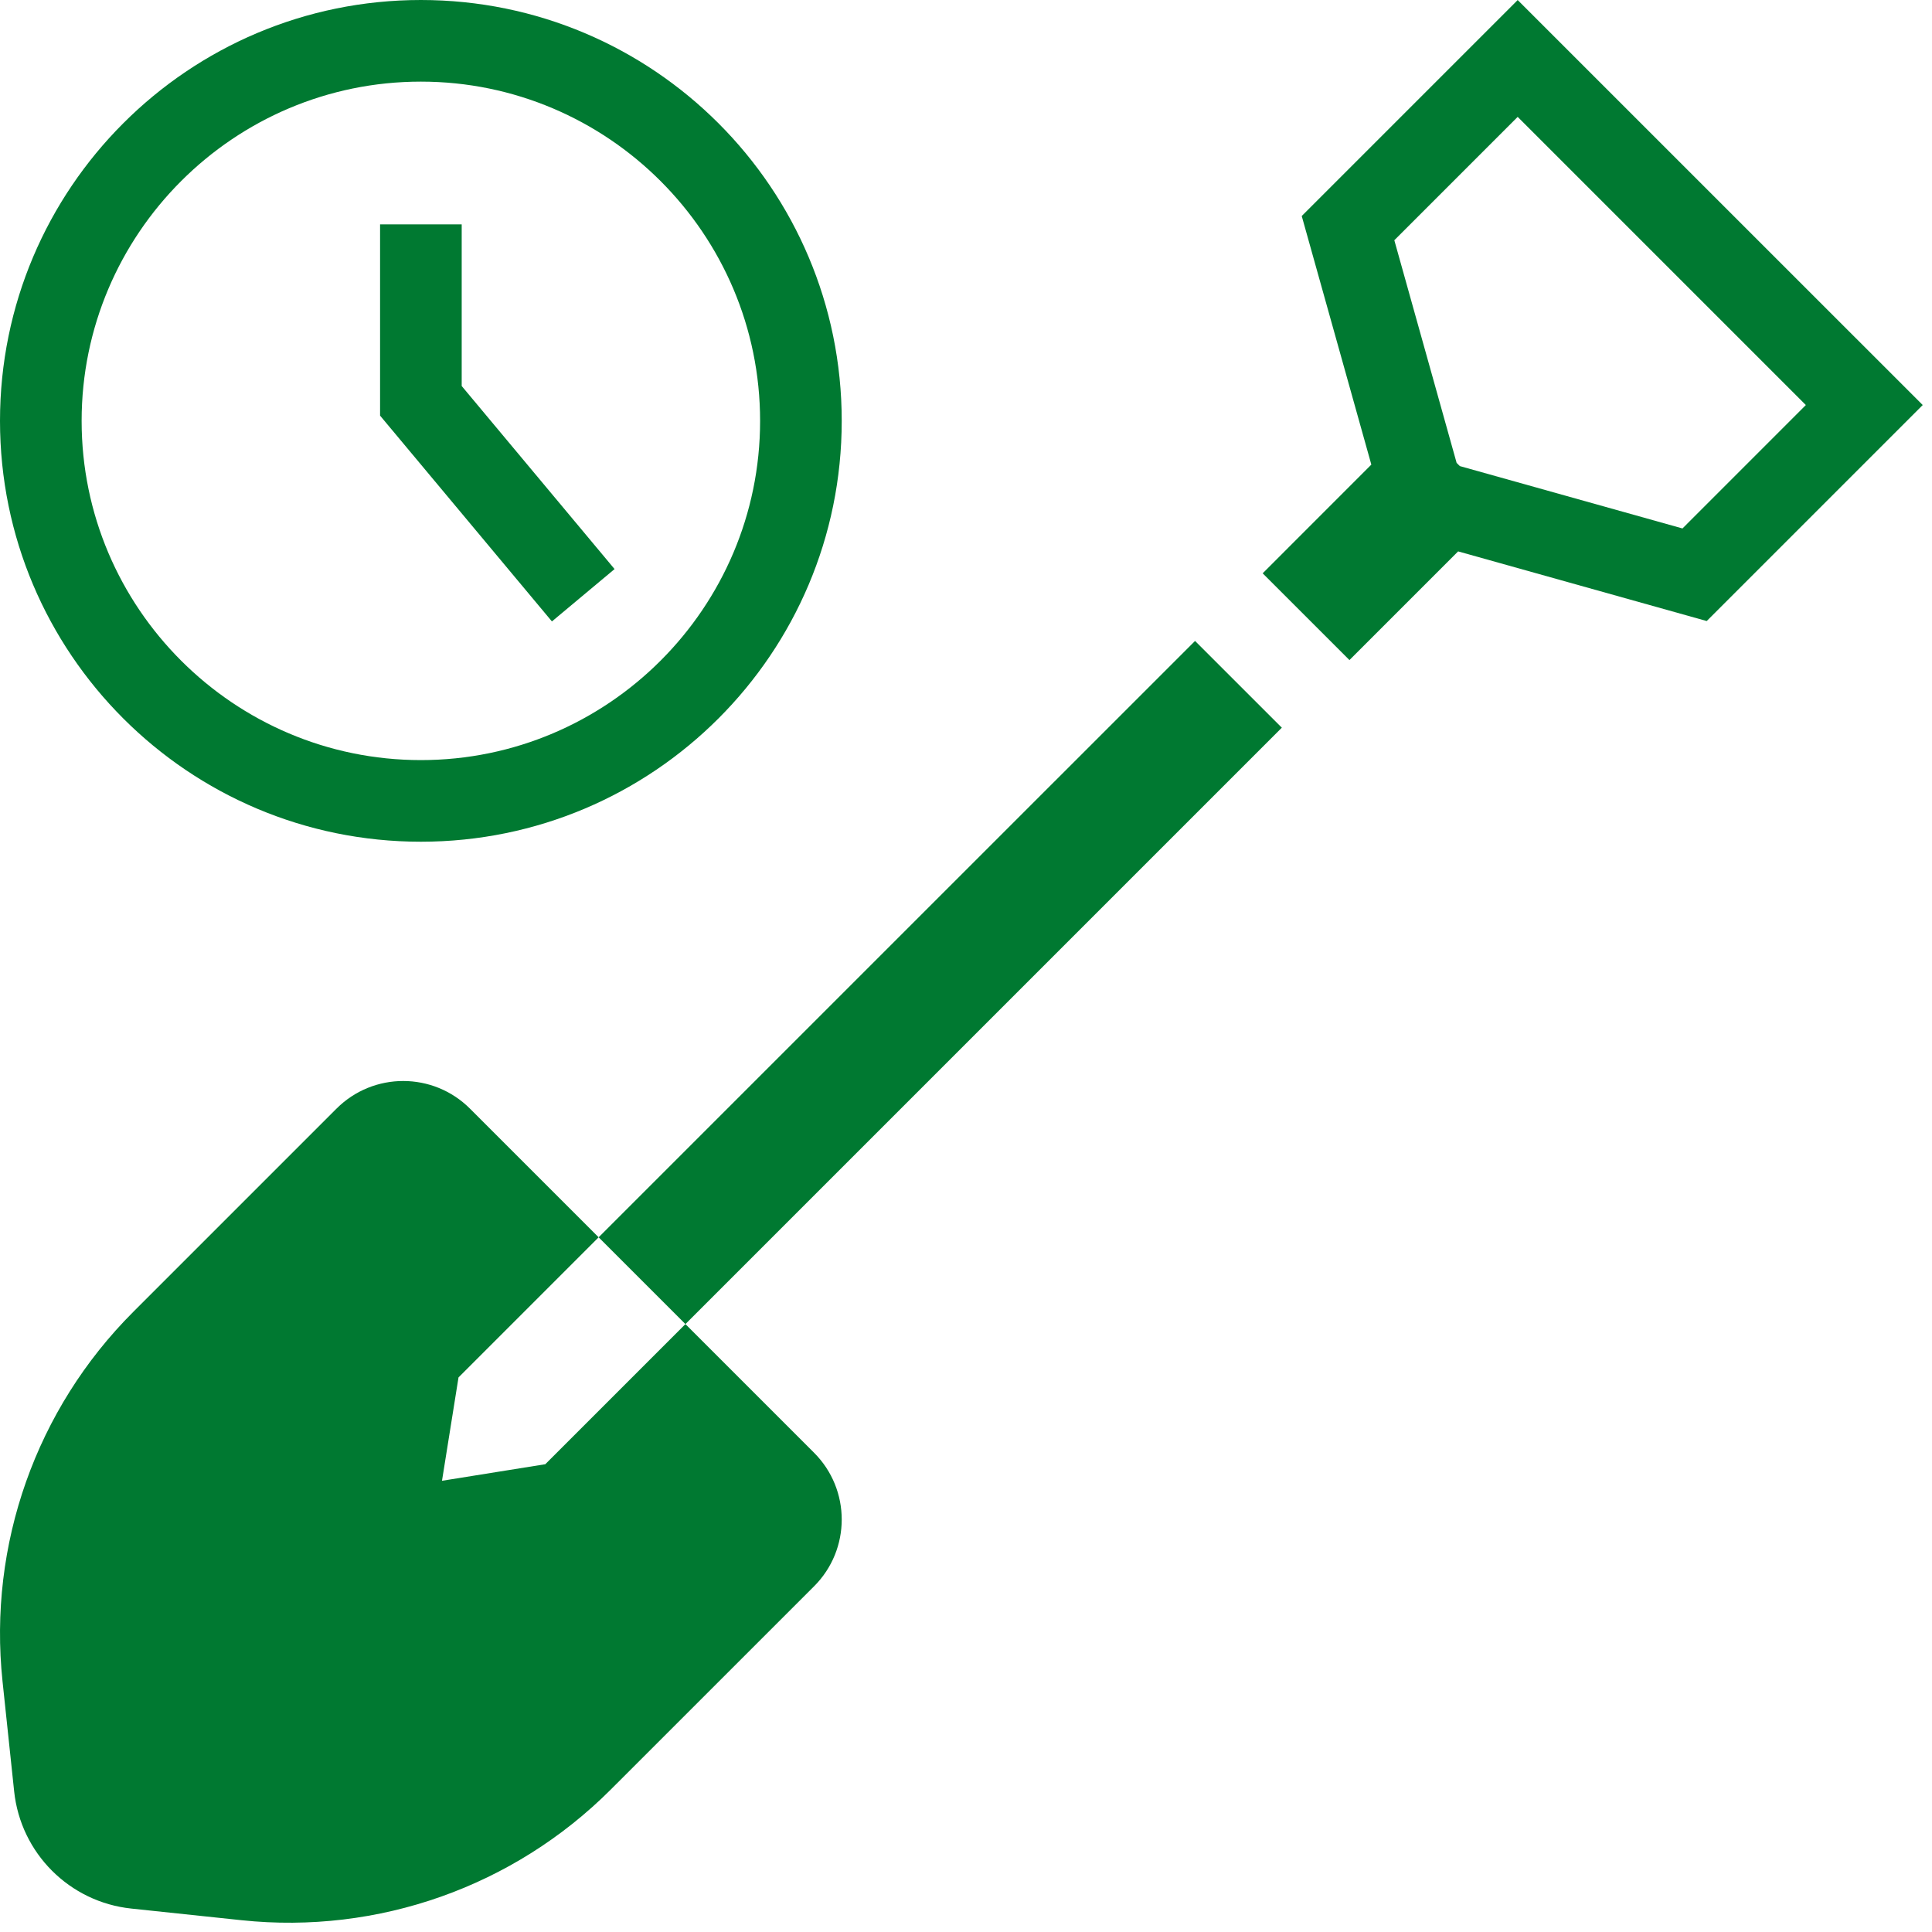
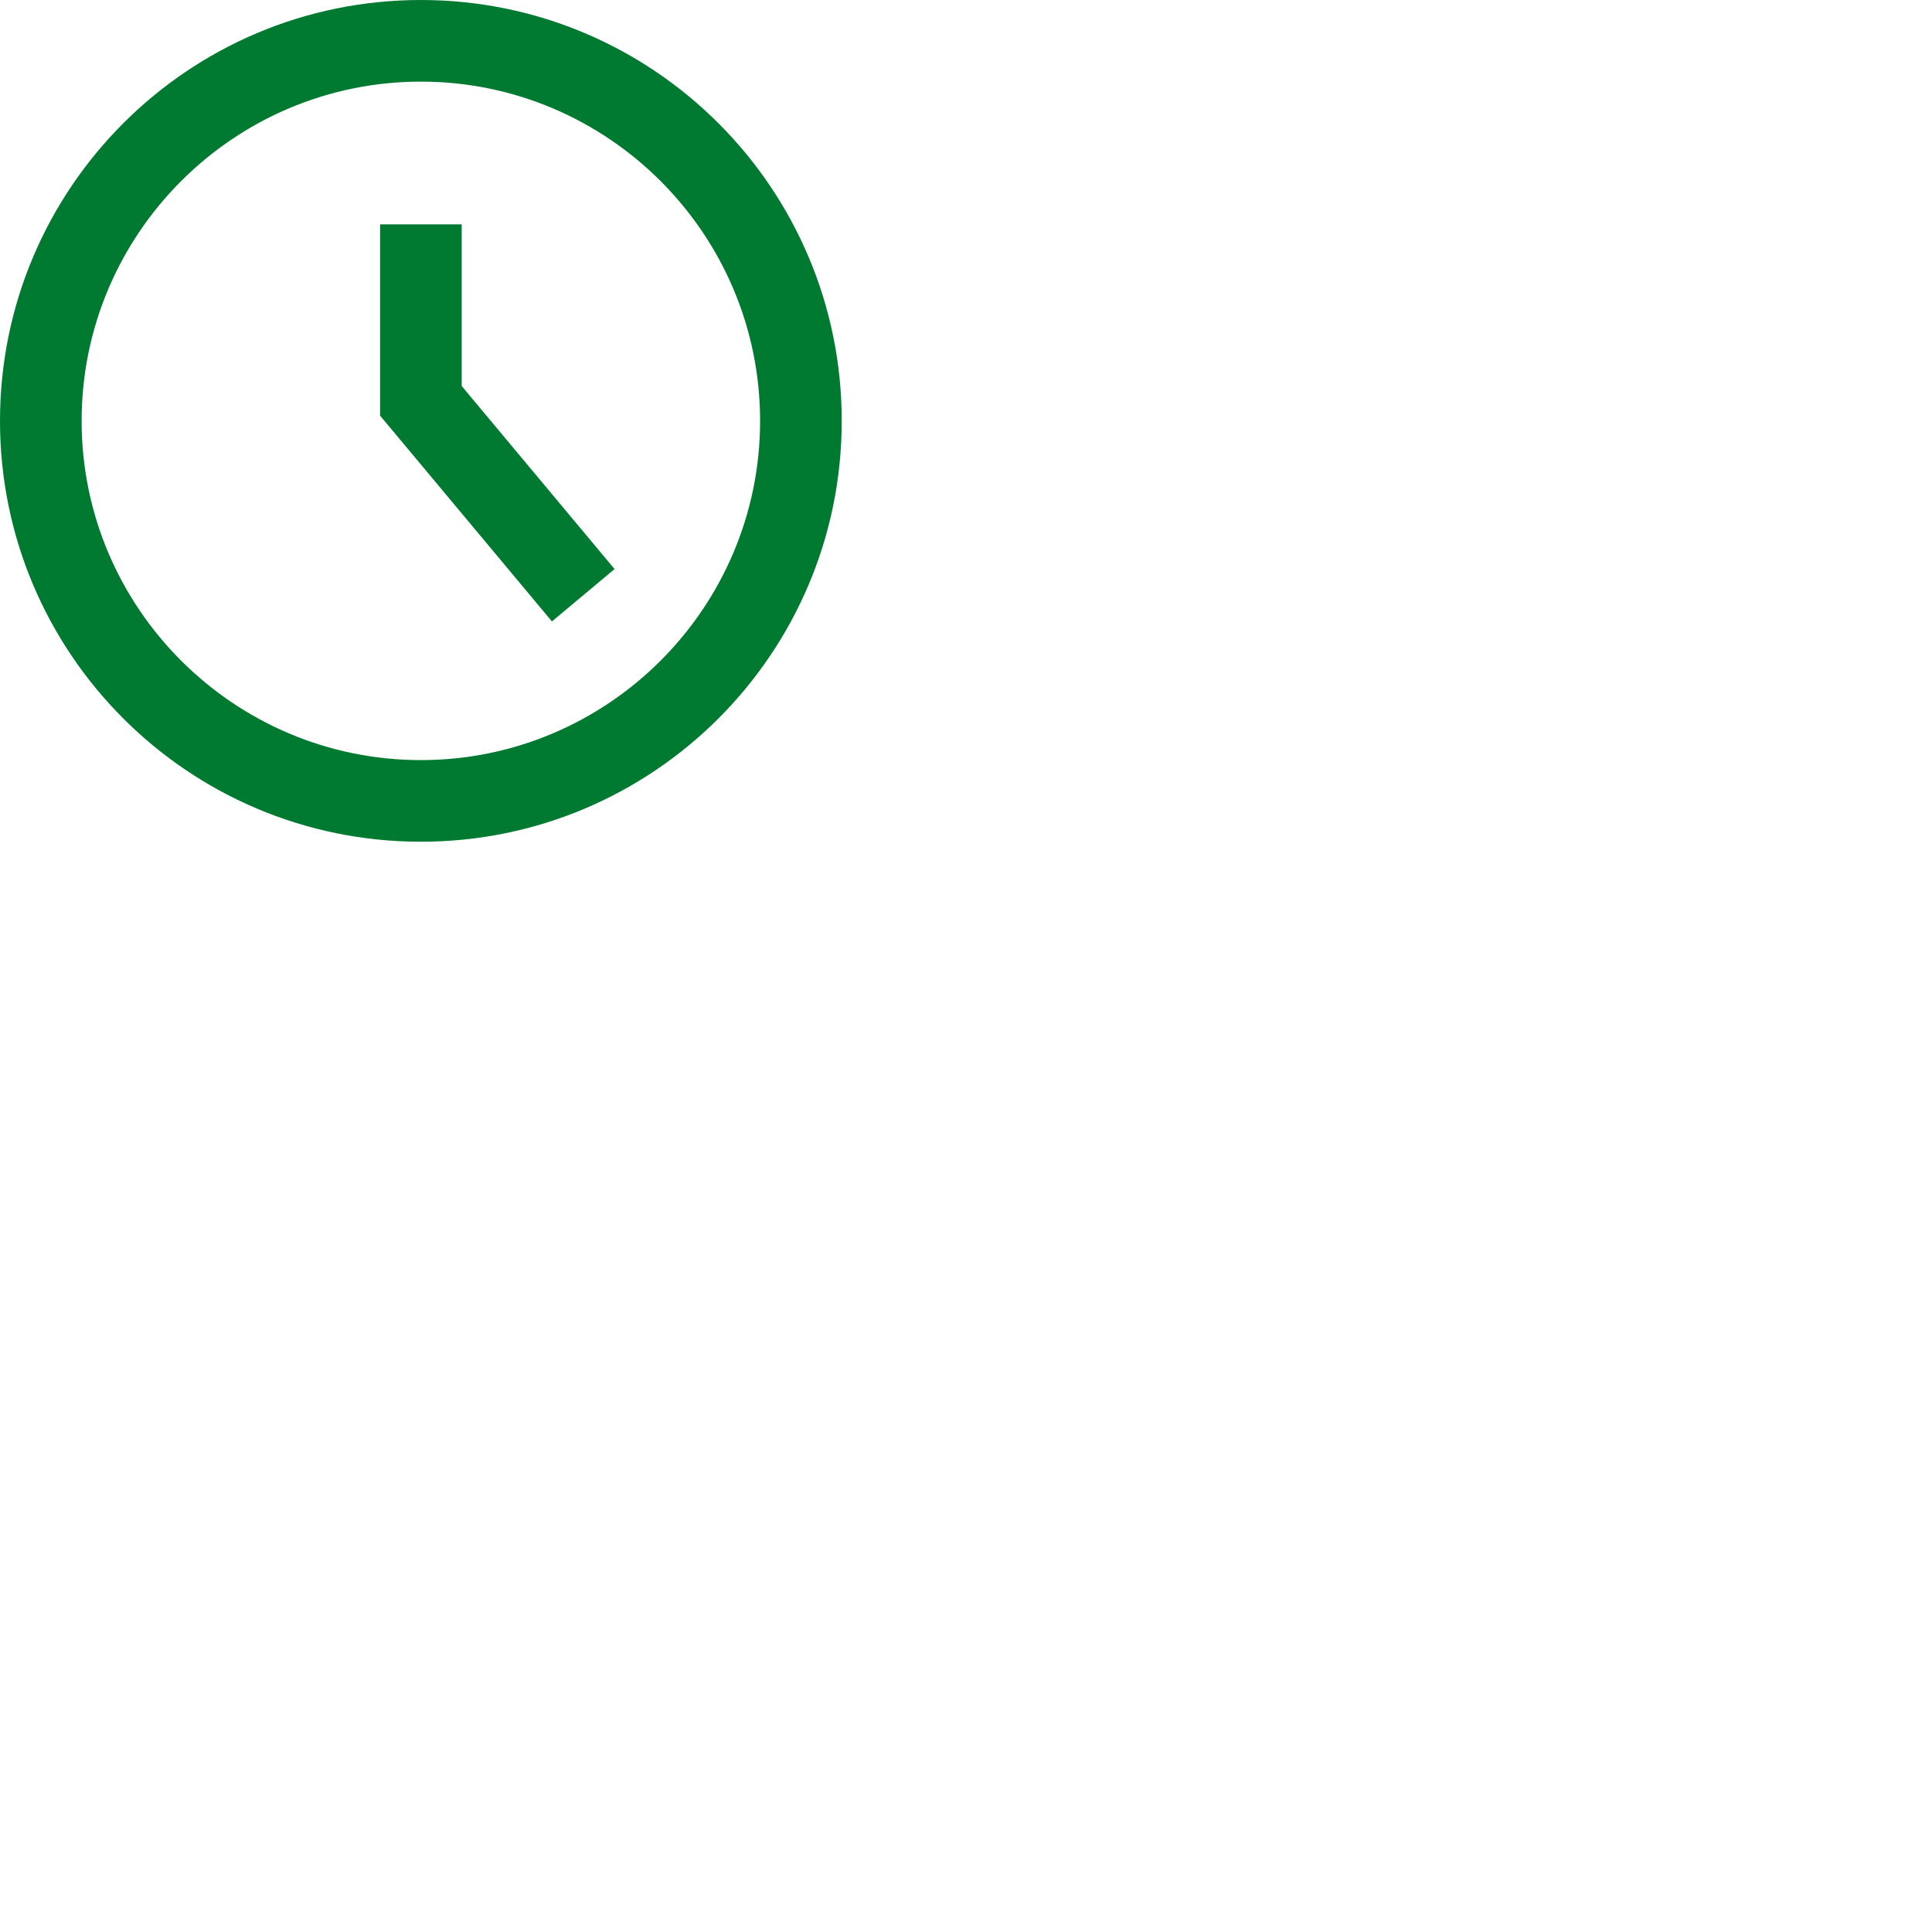
<svg xmlns="http://www.w3.org/2000/svg" width="40px" height="40px" viewBox="0 0 40 40" version="1.1">
  <title>Icon_Work-Hours</title>
  <desc>Created with Sketch.</desc>
  <g id="Page-1" stroke="none" stroke-width="1" fill="none" fill-rule="evenodd">
    <g id="Icon_Work-Hours" fill="#007931">
-       <polygon id="Fill-1" points="24.742 13.27 12.394 25.617 14.191 27.414 26.539 15.066" />
-       <path d="M9.151,30.658 L9.493,28.518 L12.394,25.617 L9.731,22.954 C8.967,22.19 7.729,22.19 6.966,22.954 L2.758,27.162 C0.748,29.171 -0.246,31.981 0.052,34.807 L0.293,37.088 C0.428,38.369 1.44,39.381 2.72,39.515 L5.001,39.756 C7.828,40.054 10.637,39.06 12.646,37.05 L16.854,32.843 C17.618,32.079 17.618,30.841 16.854,30.077 L14.191,27.414 L11.29,30.315 L9.151,30.658 Z" id="Fill-2" />
-       <path d="M34.834,10.941 L30.225,9.65 L30.158,9.584 L28.868,4.974 L31.422,2.42 L37.388,8.386 L34.834,10.941 Z M31.422,0.001 L26.951,4.472 L28.392,9.619 L26.142,11.87 L27.939,13.666 L30.189,11.416 L35.336,12.858 L39.808,8.386 L31.422,0.001 Z" id="Fill-5" />
      <path d="M8.714,1.69 C12.586,1.69 15.737,4.841 15.737,8.714 C15.737,12.586 12.586,15.737 8.714,15.737 C4.841,15.737 1.69,12.586 1.69,8.714 C1.69,4.841 4.841,1.69 8.714,1.69 M8.714,17.427 C13.526,17.427 17.427,13.526 17.427,8.714 C17.427,3.901 13.526,-7.10542736e-15 8.714,-7.10542736e-15 C3.901,-7.10542736e-15 -7.10542736e-15,3.901 -7.10542736e-15,8.714 C-7.10542736e-15,13.526 3.901,17.427 8.714,17.427" id="Fill-7" />
      <polygon id="Fill-10" points="12.724 11.782 9.559 7.992 9.559 4.645 7.869 4.645 7.869 8.605 11.427 12.866" />
    </g>
  </g>
</svg>